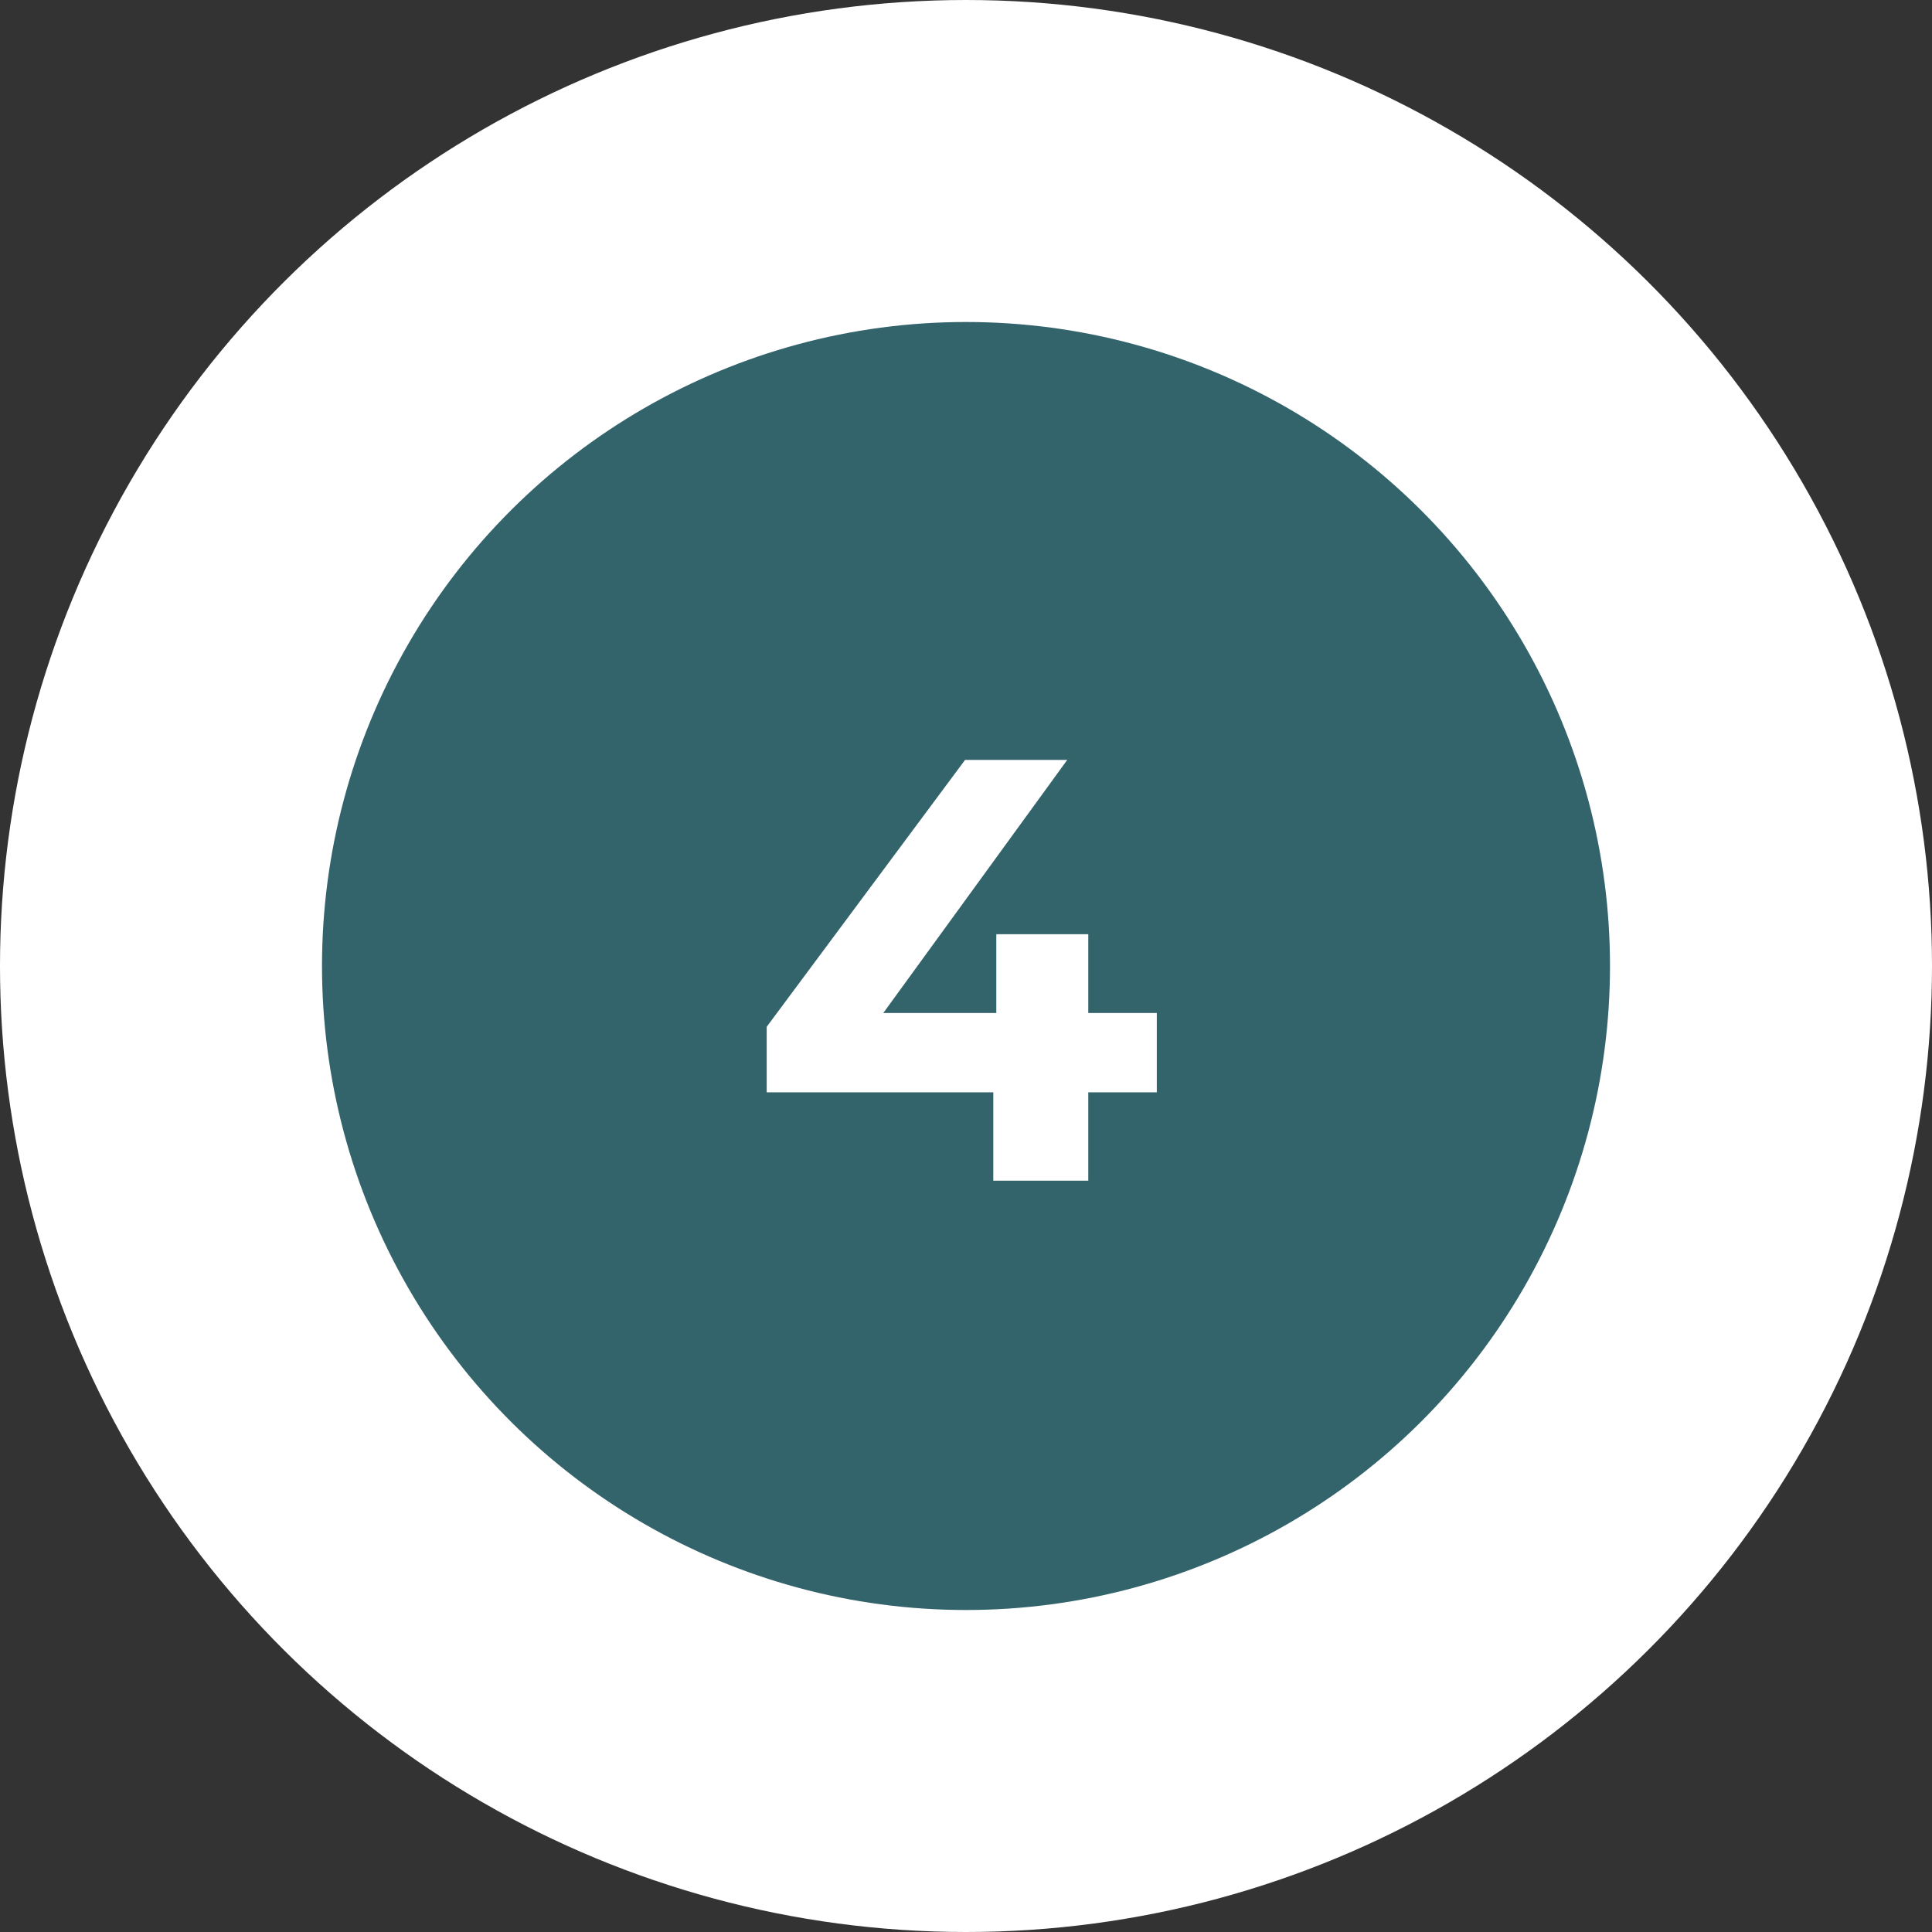
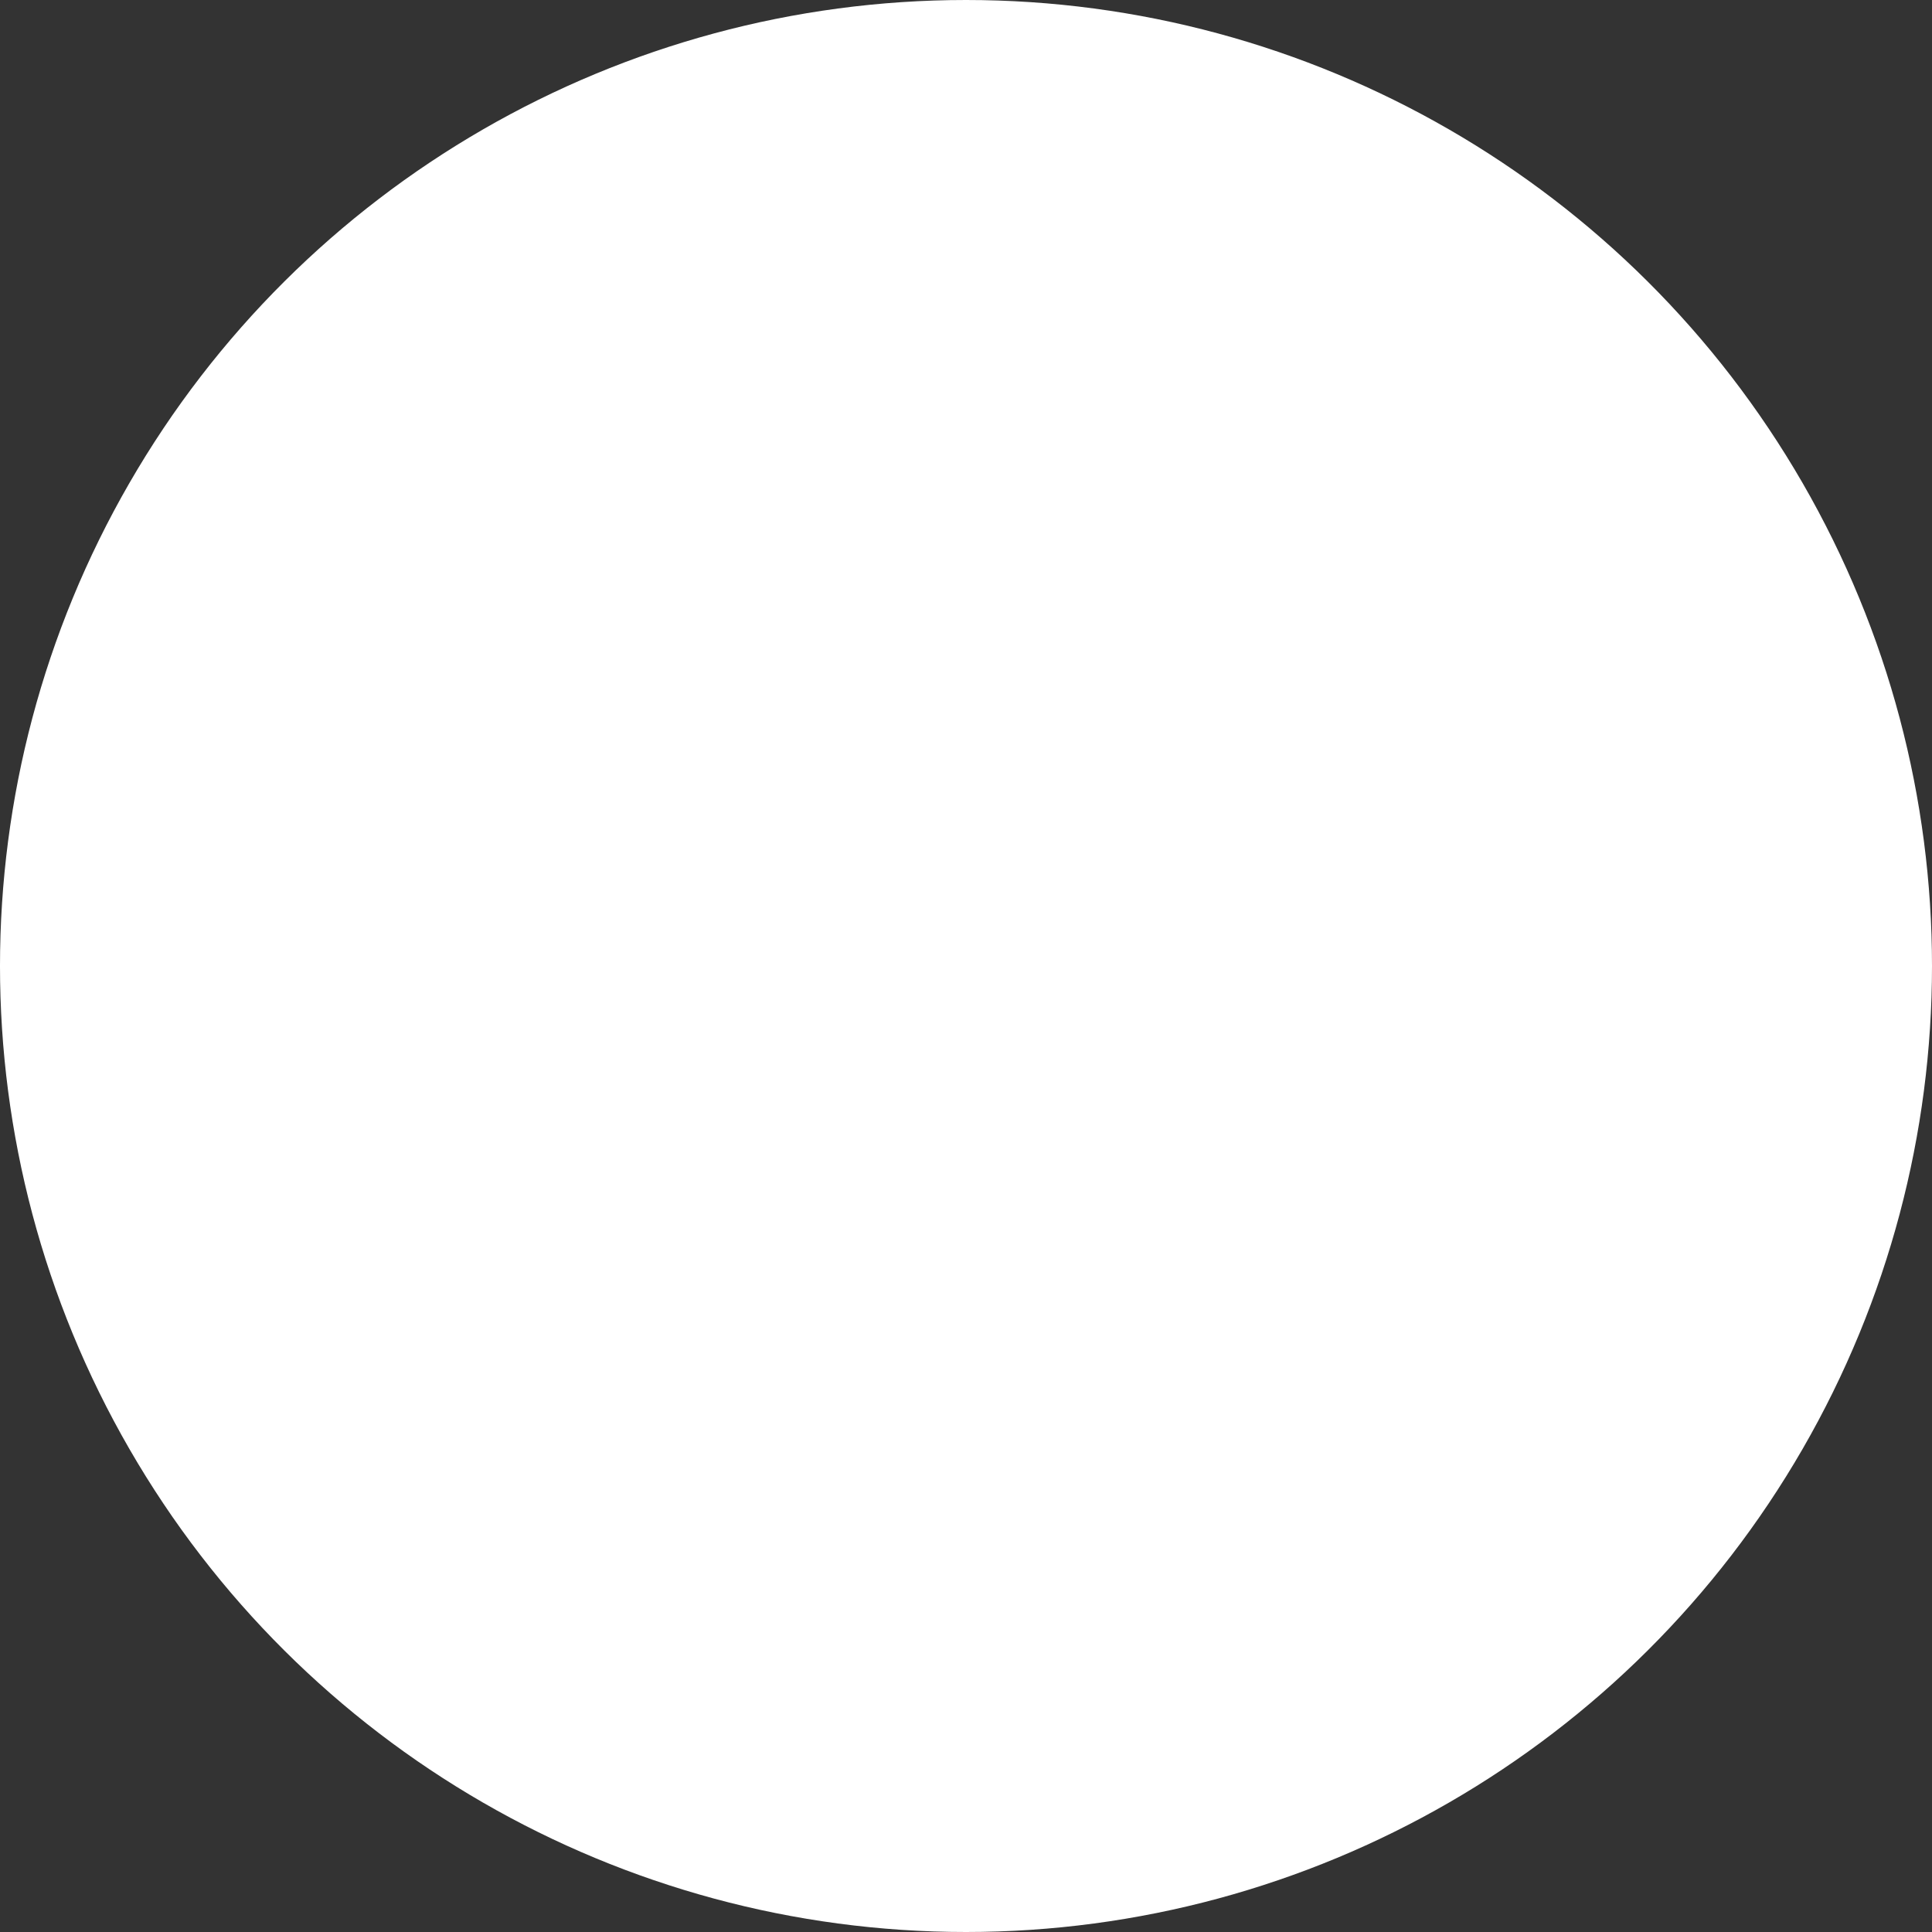
<svg xmlns="http://www.w3.org/2000/svg" width="90" height="90" viewBox="0 0 90 90" fill="none">
  <rect x="0" y="0" width="90" height="90" fill="#333333" stroke="none" />
  <circle cx="45" cy="45" r="45" transform="rotate(-90 45 45)" fill="white" />
-   <circle cx="45" cy="45" r="30" transform="rotate(-90 45 45)" fill="#33636B" />
-   <path d="M53.888 50.884H50.696V55H46.272V50.884H35.716V47.832L44.956 35.4H49.716L41.148 47.188H46.412V43.52H50.696V47.188H53.888V50.884Z" fill="white" />
+   <path d="M53.888 50.884H50.696V55H46.272V50.884H35.716V47.832L44.956 35.4H49.716L41.148 47.188H46.412V43.52H50.696V47.188V50.884Z" fill="white" />
</svg>